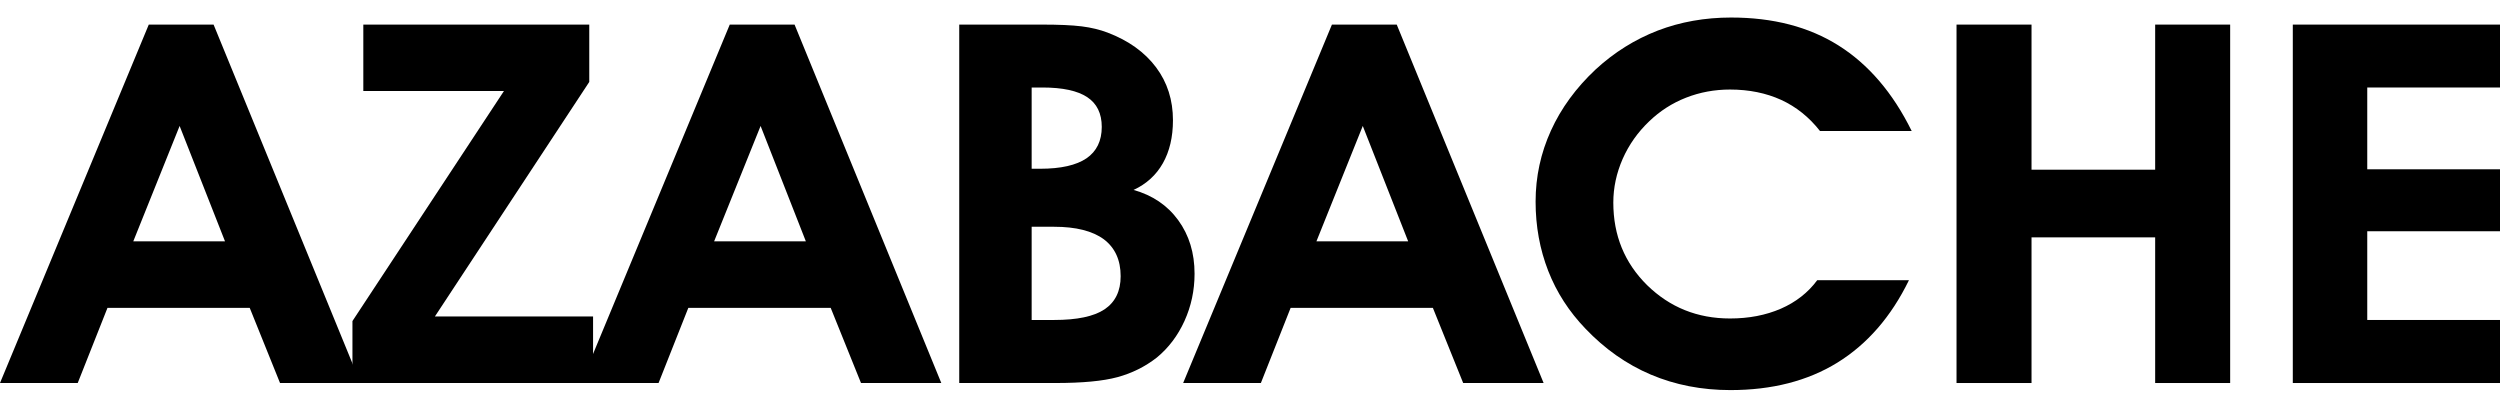
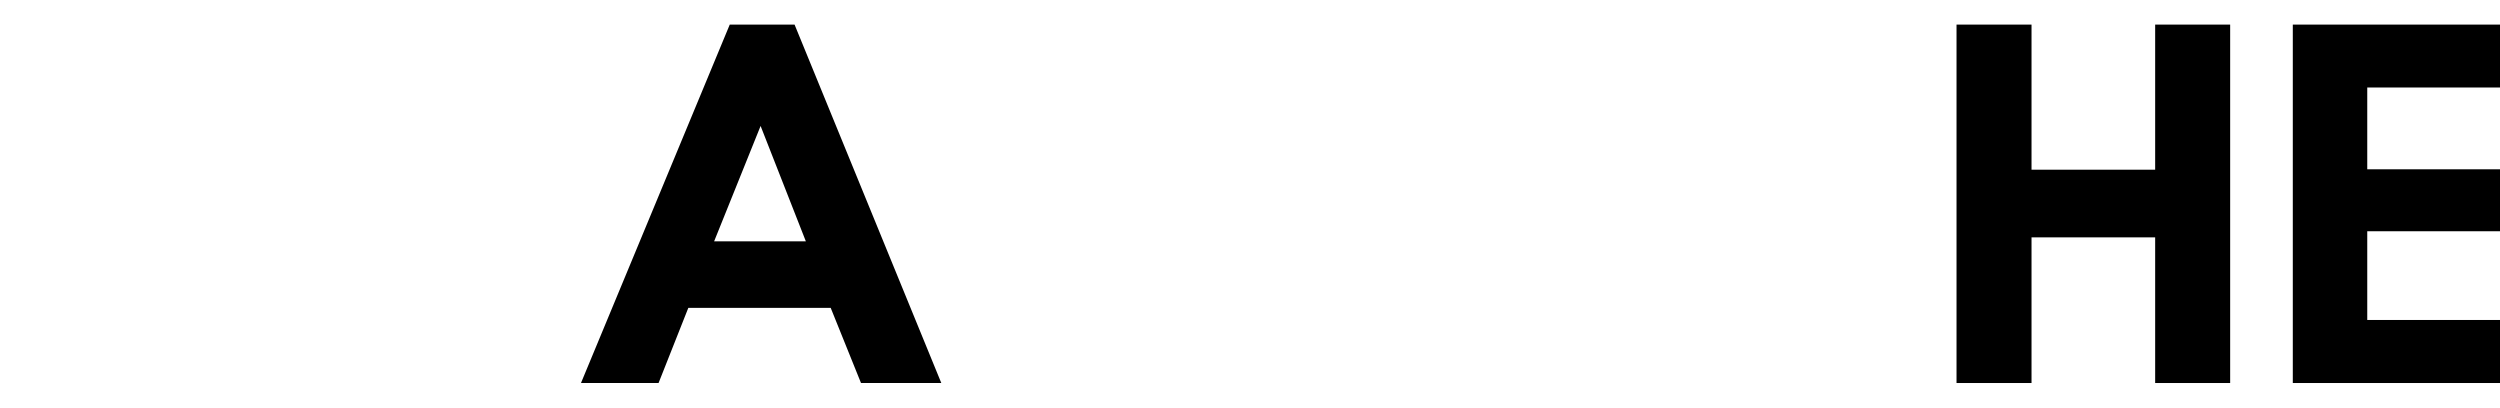
<svg xmlns="http://www.w3.org/2000/svg" xml:space="preserve" width="184px" height="30px" version="1.1" style="shape-rendering:geometricPrecision; text-rendering:geometricPrecision; image-rendering:optimizeQuality; fill-rule:evenodd; clip-rule:evenodd" viewBox="0 0 184 30">
  <defs>
    <style type="text/css">
   
    .fil0 {fill:black}
   
  </style>
  </defs>
  <g id="Capa_x0020_1">
    <g id="_2104178164976">
-       <path class="fil0" d="M16.56 17.76l-3.34 -8.49 -3.41 8.49 6.75 0zm-8.65 4.9l-2.19 5.53 -5.72 0 10.95 -26.38 4.77 0 10.81 26.38 -5.92 0 -2.23 -5.53 -10.47 0 0 0z" />
-       <polygon class="fil0" points="43.65,28.19 25.94,28.19 25.94,23.63 37.09,6.7 26.74,6.7 26.74,1.81 43.37,1.81 43.37,6.03 32.01,23.29 43.65,23.29 " />
      <path class="fil0" d="M59.31 17.76l-3.33 -8.49 -3.42 8.49 6.75 0 0 0zm-8.65 4.9l-2.19 5.53 -5.71 0 10.95 -26.38 4.77 0 10.8 26.38 -5.91 0 -2.23 -5.53 -10.48 0 0 0z" />
-       <path class="fil0" d="M75.93 12.42l0.63 0c1.52,0 2.66,-0.26 3.41,-0.77 0.74,-0.51 1.12,-1.28 1.12,-2.31 0,-0.99 -0.36,-1.72 -1.07,-2.19 -0.71,-0.47 -1.81,-0.71 -3.3,-0.71l-0.79 0 0 5.98zm0 11.13l1.66 0c1.68,0 2.92,-0.26 3.7,-0.78 0.79,-0.53 1.19,-1.34 1.19,-2.44 0,-1.2 -0.42,-2.1 -1.24,-2.72 -0.83,-0.61 -2.05,-0.92 -3.65,-0.92l-1.66 0 0 6.86 0 0zm-5.33 4.64l0 -26.38 6.08 0c1.23,0 2.2,0.04 2.93,0.13 0.72,0.09 1.36,0.25 1.91,0.46 1.55,0.59 2.74,1.45 3.57,2.56 0.83,1.11 1.24,2.41 1.24,3.89 0,1.24 -0.25,2.29 -0.74,3.16 -0.49,0.87 -1.21,1.53 -2.16,1.97 1.39,0.39 2.49,1.13 3.29,2.23 0.8,1.1 1.2,2.41 1.2,3.94 0,1.23 -0.25,2.39 -0.74,3.47 -0.49,1.08 -1.17,1.98 -2.03,2.69 -0.87,0.68 -1.84,1.16 -2.91,1.45 -1.07,0.29 -2.59,0.43 -4.56,0.43l-7.08 0 0 0z" />
-       <path class="fil0" d="M103.64 17.76l-3.34 -8.49 -3.41 8.49 6.75 0zm-8.65 4.9l-2.19 5.53 -5.72 0 10.95 -26.38 4.77 0 10.81 26.38 -5.92 0 -2.23 -5.53 -10.47 0 0 0z" />
-       <path class="fil0" d="M140.7 9.64l-6.75 0c-0.8,-1.02 -1.75,-1.78 -2.86,-2.29 -1.1,-0.5 -2.36,-0.76 -3.76,-0.76 -1.14,0 -2.22,0.2 -3.24,0.6 -1.02,0.4 -1.92,0.98 -2.71,1.74 -0.84,0.8 -1.49,1.72 -1.95,2.76 -0.46,1.05 -0.69,2.12 -0.69,3.22 0,2.42 0.83,4.44 2.49,6.08 1.67,1.63 3.7,2.45 6.1,2.45 1.39,0 2.63,-0.24 3.74,-0.72 1.1,-0.48 2,-1.18 2.68,-2.1l6.75 0c-1.31,2.69 -3.07,4.71 -5.27,6.07 -2.19,1.35 -4.82,2.02 -7.87,2.02 -2.11,0 -4.07,-0.38 -5.86,-1.14 -1.79,-0.76 -3.39,-1.89 -4.81,-3.38 -1.2,-1.25 -2.12,-2.66 -2.74,-4.25 -0.62,-1.59 -0.93,-3.29 -0.93,-5.1 0,-1.84 0.38,-3.58 1.13,-5.23 0.75,-1.65 1.85,-3.15 3.29,-4.5 1.37,-1.26 2.89,-2.21 4.57,-2.86 1.67,-0.64 3.47,-0.96 5.4,-0.96 3.08,0 5.72,0.68 7.91,2.06 2.19,1.38 3.99,3.47 5.38,6.29l0 0z" />
      <polygon class="fil0" points="149.52,17.47 149.52,28.19 144,28.19 144,1.81 149.52,1.81 149.52,12.49 158.62,12.49 158.62,1.81 164.14,1.81 164.14,28.19 158.62,28.19 158.62,17.47 " />
      <polygon class="fil0" points="184,28.19 168.75,28.19 168.75,1.81 184,1.81 184,6.44 174.23,6.44 174.23,12.46 184,12.46 184,17.02 174.23,17.02 174.23,23.55 184,23.55 " />
    </g>
  </g>
</svg>